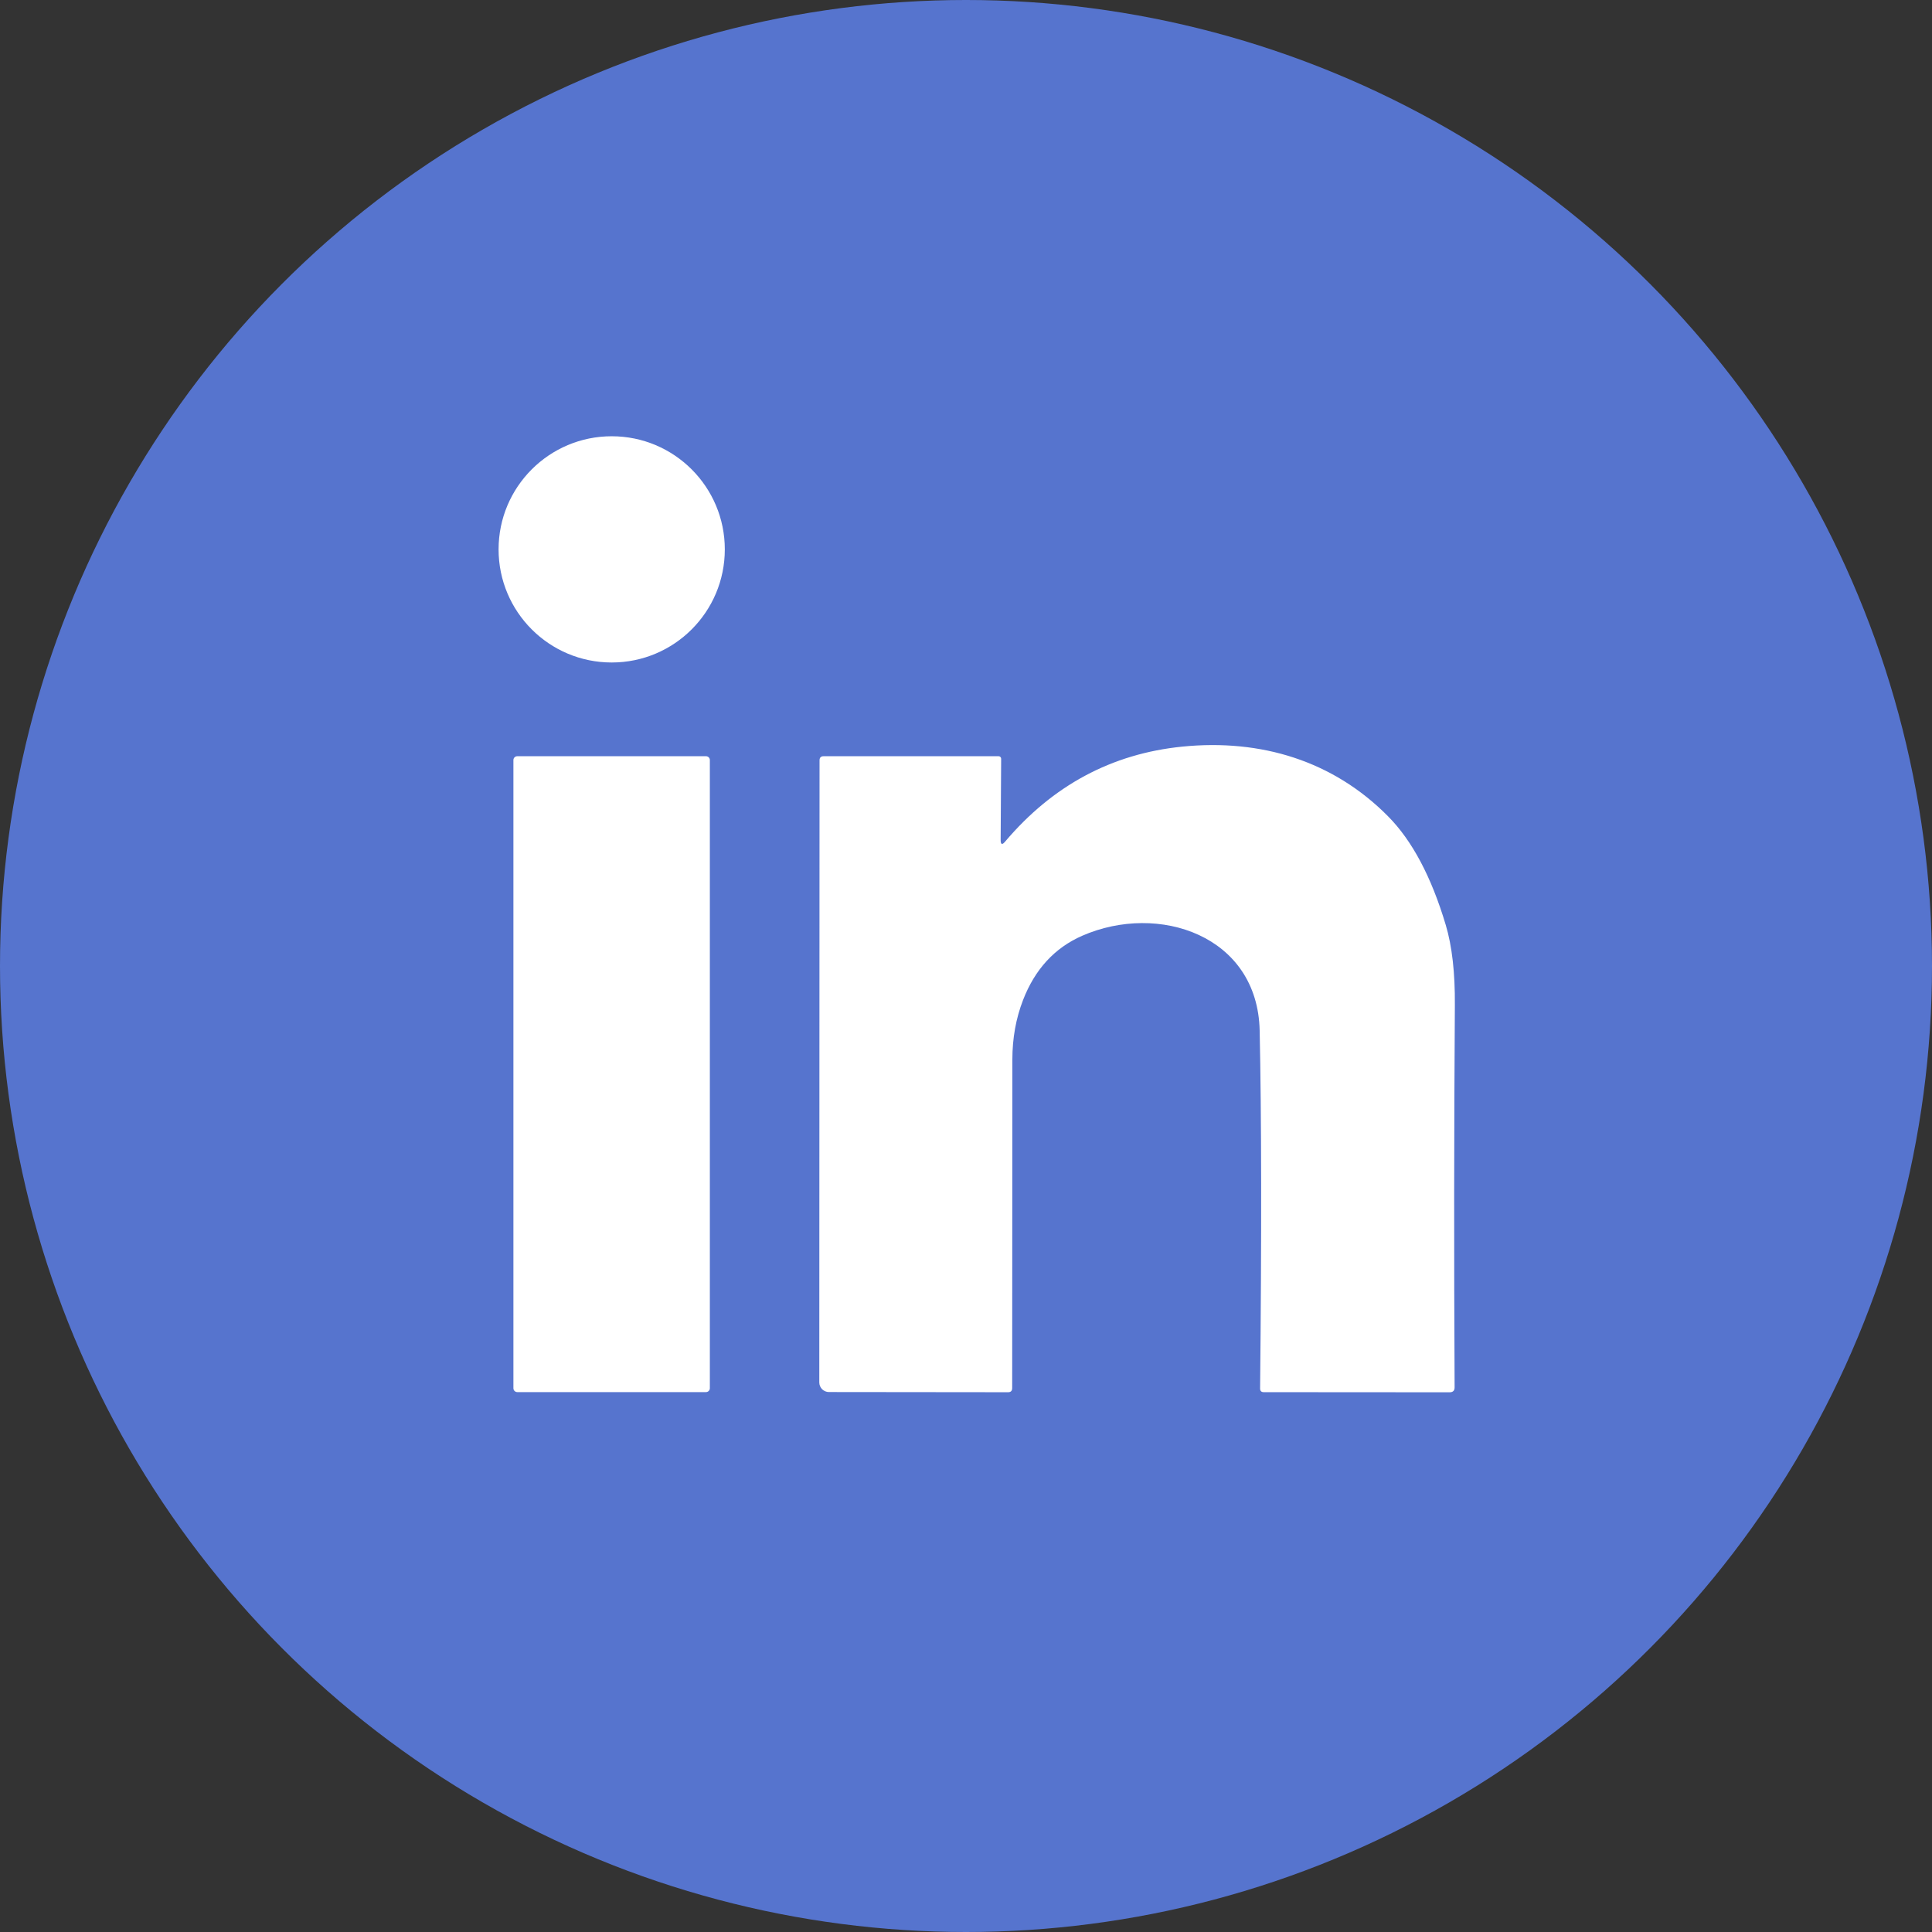
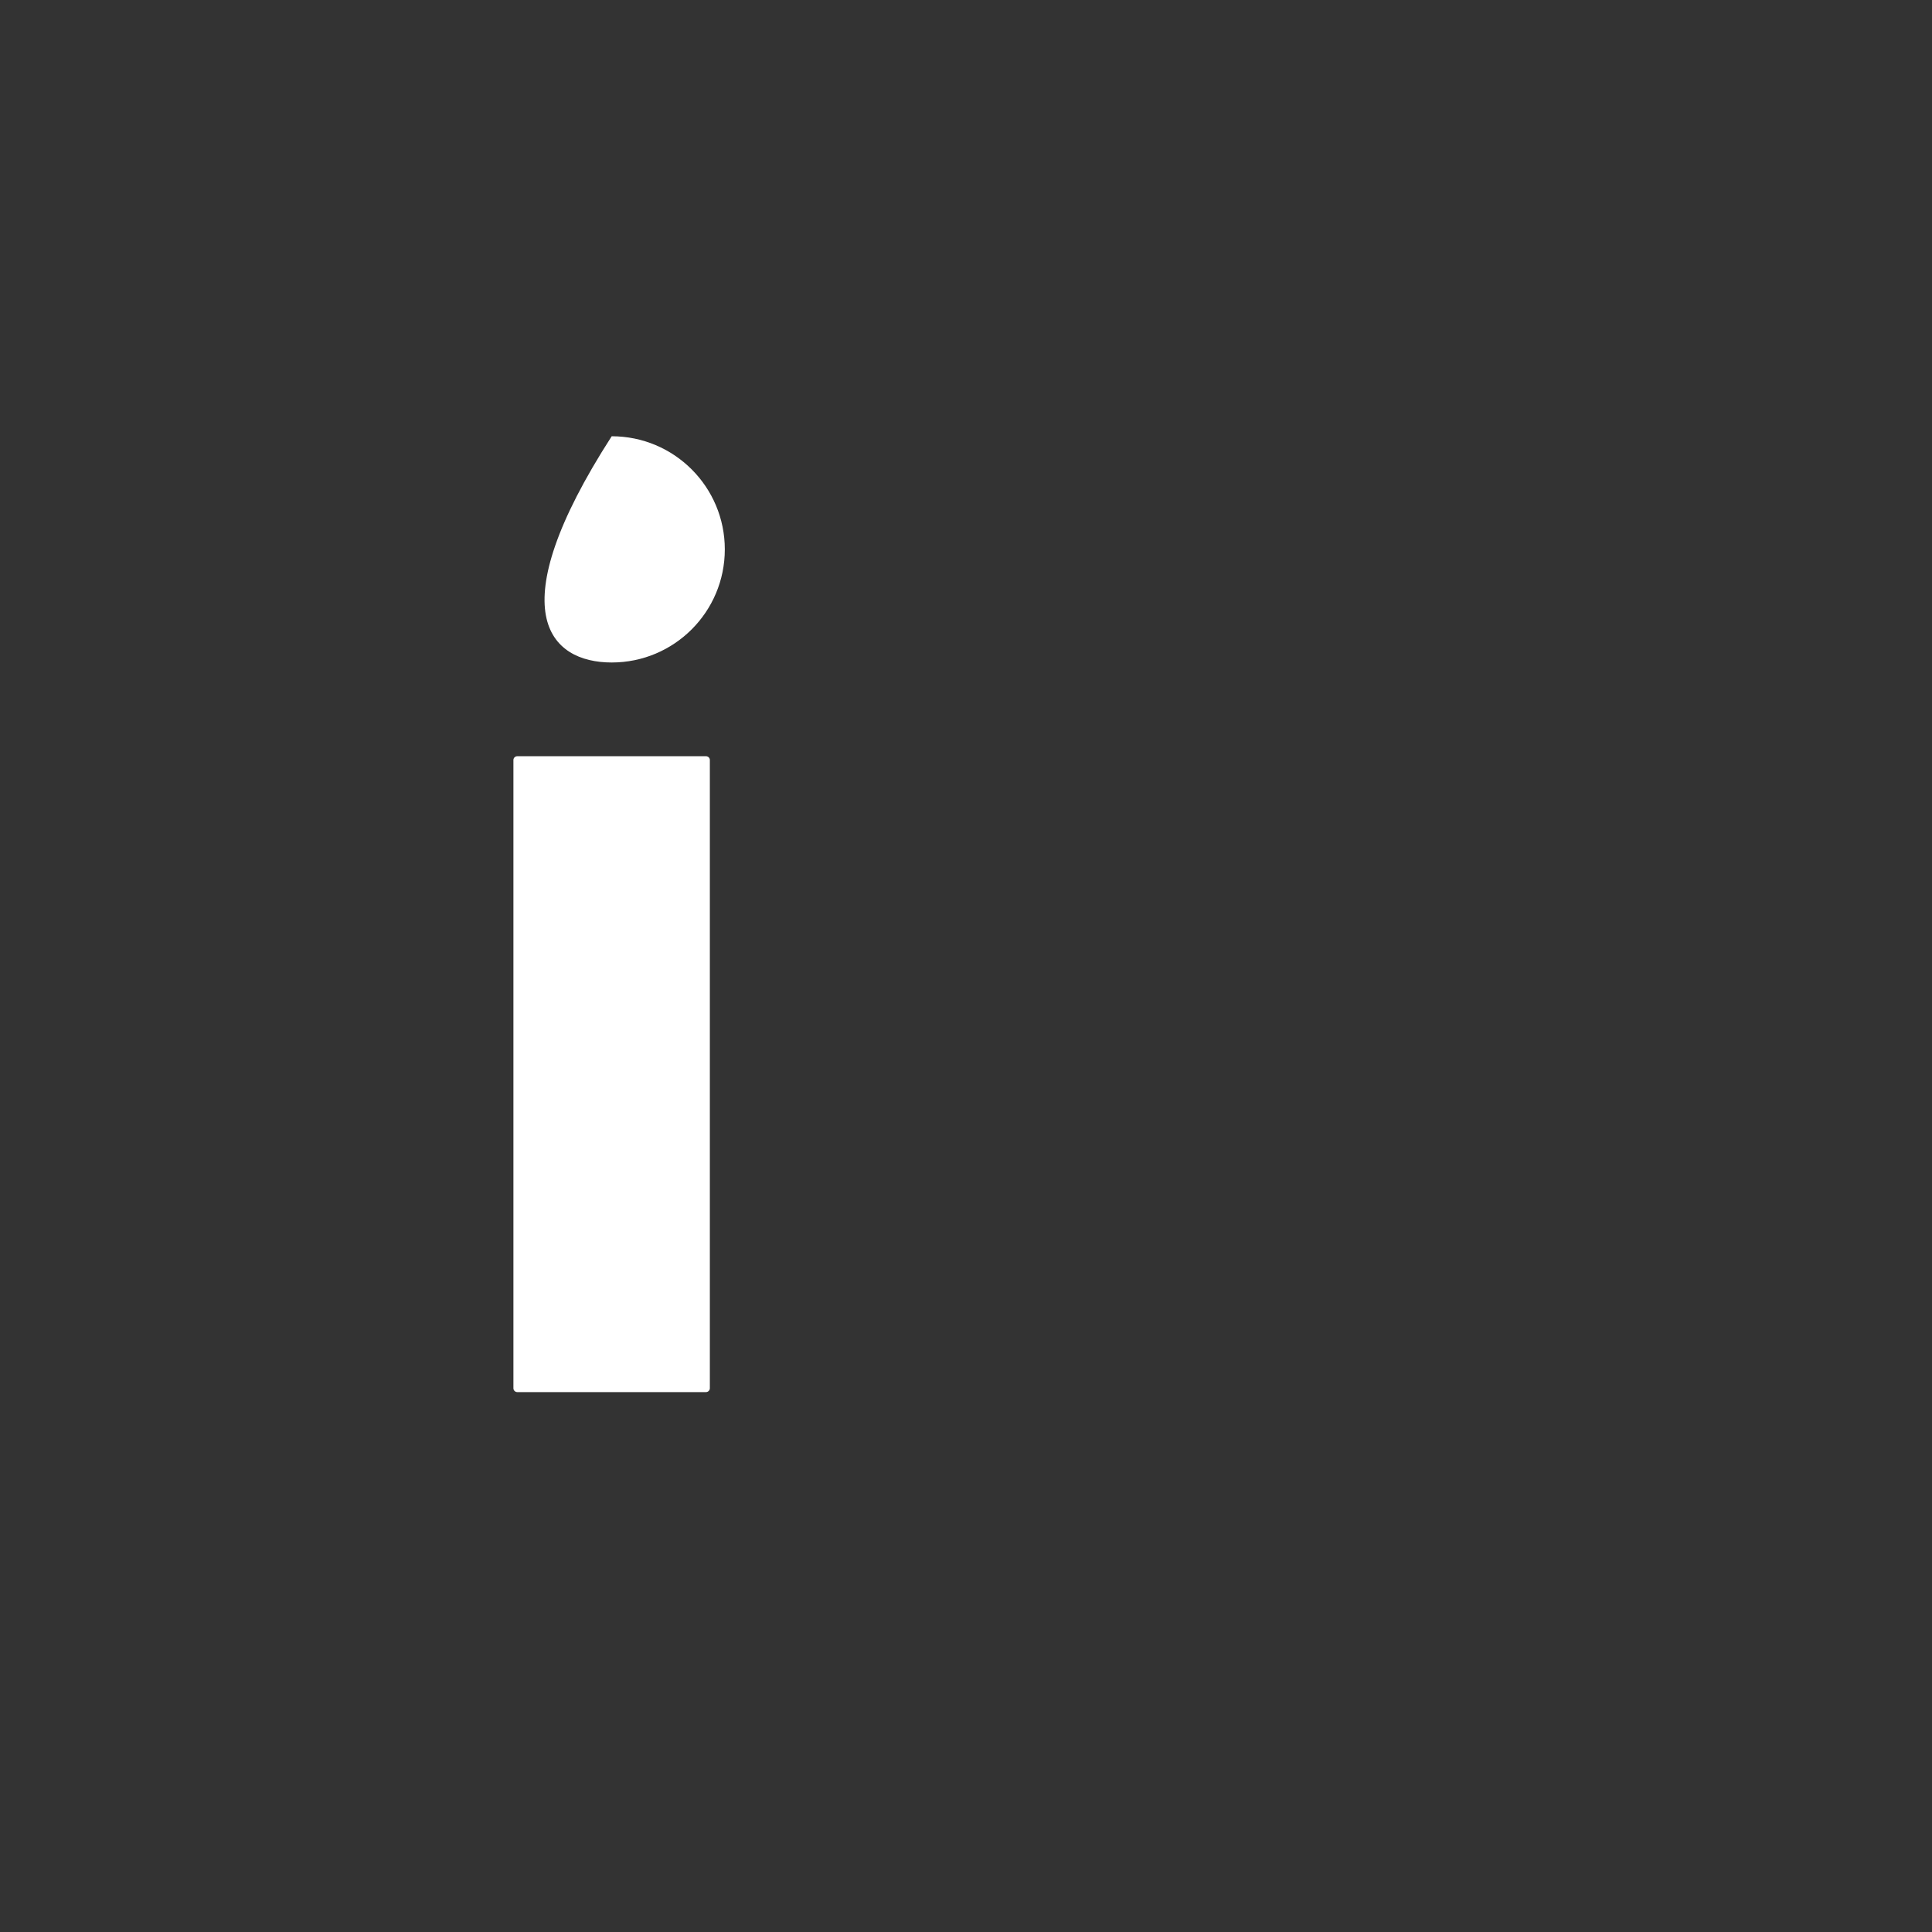
<svg xmlns="http://www.w3.org/2000/svg" width="31" height="31" viewBox="0 0 31 31" fill="none">
  <rect x="0" y="0" width="31" height="31" fill="#333333" stroke="none" />
-   <circle cx="15.5" cy="15.5" r="15.5" fill="#5674CE" />
-   <path d="M9.815 10.63C10.818 10.63 11.63 9.818 11.63 8.815C11.63 7.813 10.818 7 9.815 7C8.813 7 8 7.813 8 8.815C8 9.818 8.813 10.63 9.815 10.63Z" fill="white" />
-   <path d="M16.127 13.505C16.891 12.602 17.839 12.094 18.97 11.98C20.234 11.853 21.393 12.209 22.272 13.098C22.658 13.487 22.967 14.068 23.198 14.842C23.299 15.18 23.348 15.609 23.344 16.128C23.331 18.105 23.329 20.148 23.34 22.259C23.341 22.313 23.314 22.34 23.26 22.34L20.278 22.338C20.238 22.338 20.218 22.318 20.219 22.278C20.244 19.801 20.241 17.887 20.212 16.537C20.18 15.01 18.59 14.478 17.364 15.015C16.922 15.209 16.606 15.553 16.415 16.047C16.301 16.342 16.244 16.66 16.244 17.001C16.243 18.749 16.242 20.506 16.241 22.272C16.241 22.317 16.219 22.339 16.175 22.339L13.3 22.336C13.28 22.336 13.26 22.332 13.241 22.324C13.223 22.316 13.206 22.305 13.191 22.291C13.177 22.276 13.166 22.259 13.158 22.241C13.15 22.222 13.146 22.202 13.146 22.182L13.15 12.2C13.15 12.156 13.172 12.134 13.216 12.134H16.024C16.029 12.134 16.034 12.135 16.039 12.137C16.044 12.139 16.049 12.142 16.052 12.146C16.056 12.15 16.059 12.154 16.061 12.159C16.063 12.164 16.064 12.17 16.064 12.175L16.056 13.478C16.056 13.552 16.08 13.561 16.127 13.505Z" fill="white" />
+   <path d="M9.815 10.63C10.818 10.63 11.63 9.818 11.63 8.815C11.63 7.813 10.818 7 9.815 7C8 9.818 8.813 10.63 9.815 10.63Z" fill="white" />
  <path d="M11.328 12.134H8.3C8.266 12.134 8.238 12.161 8.238 12.195V22.275C8.238 22.309 8.266 22.337 8.3 22.337H11.328C11.362 22.337 11.39 22.309 11.39 22.275V12.195C11.39 12.161 11.362 12.134 11.328 12.134Z" fill="white" />
</svg>